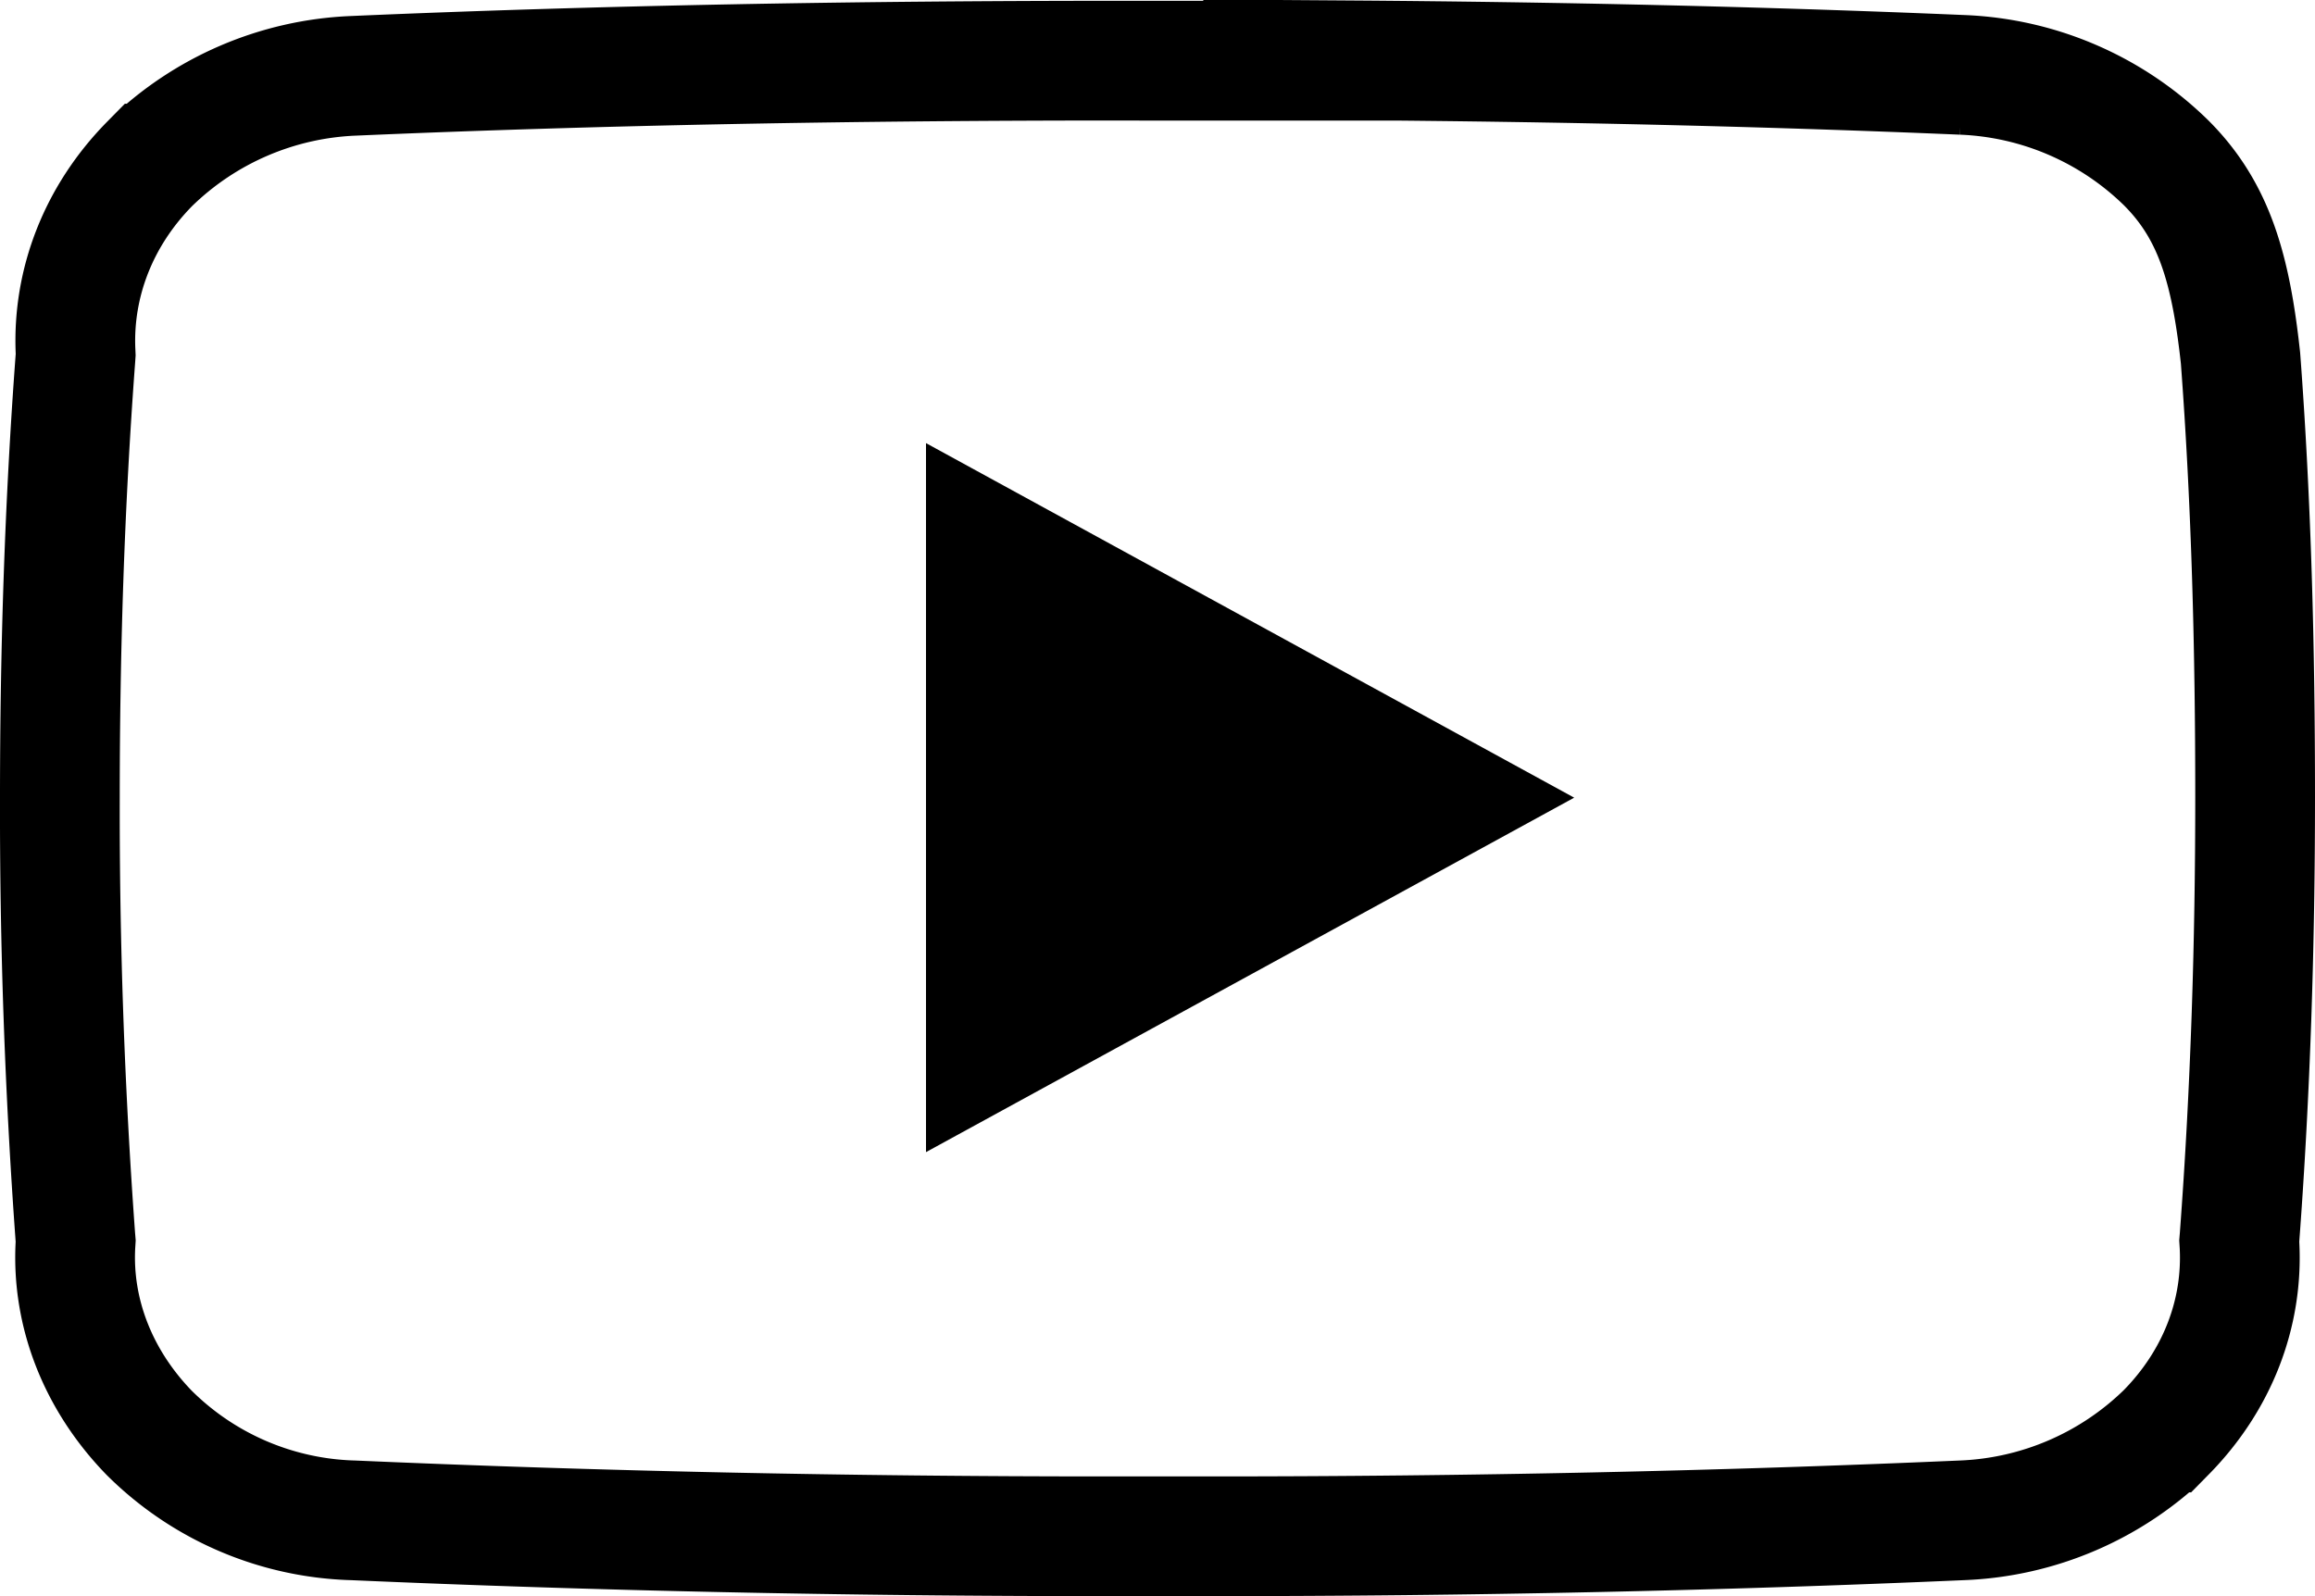
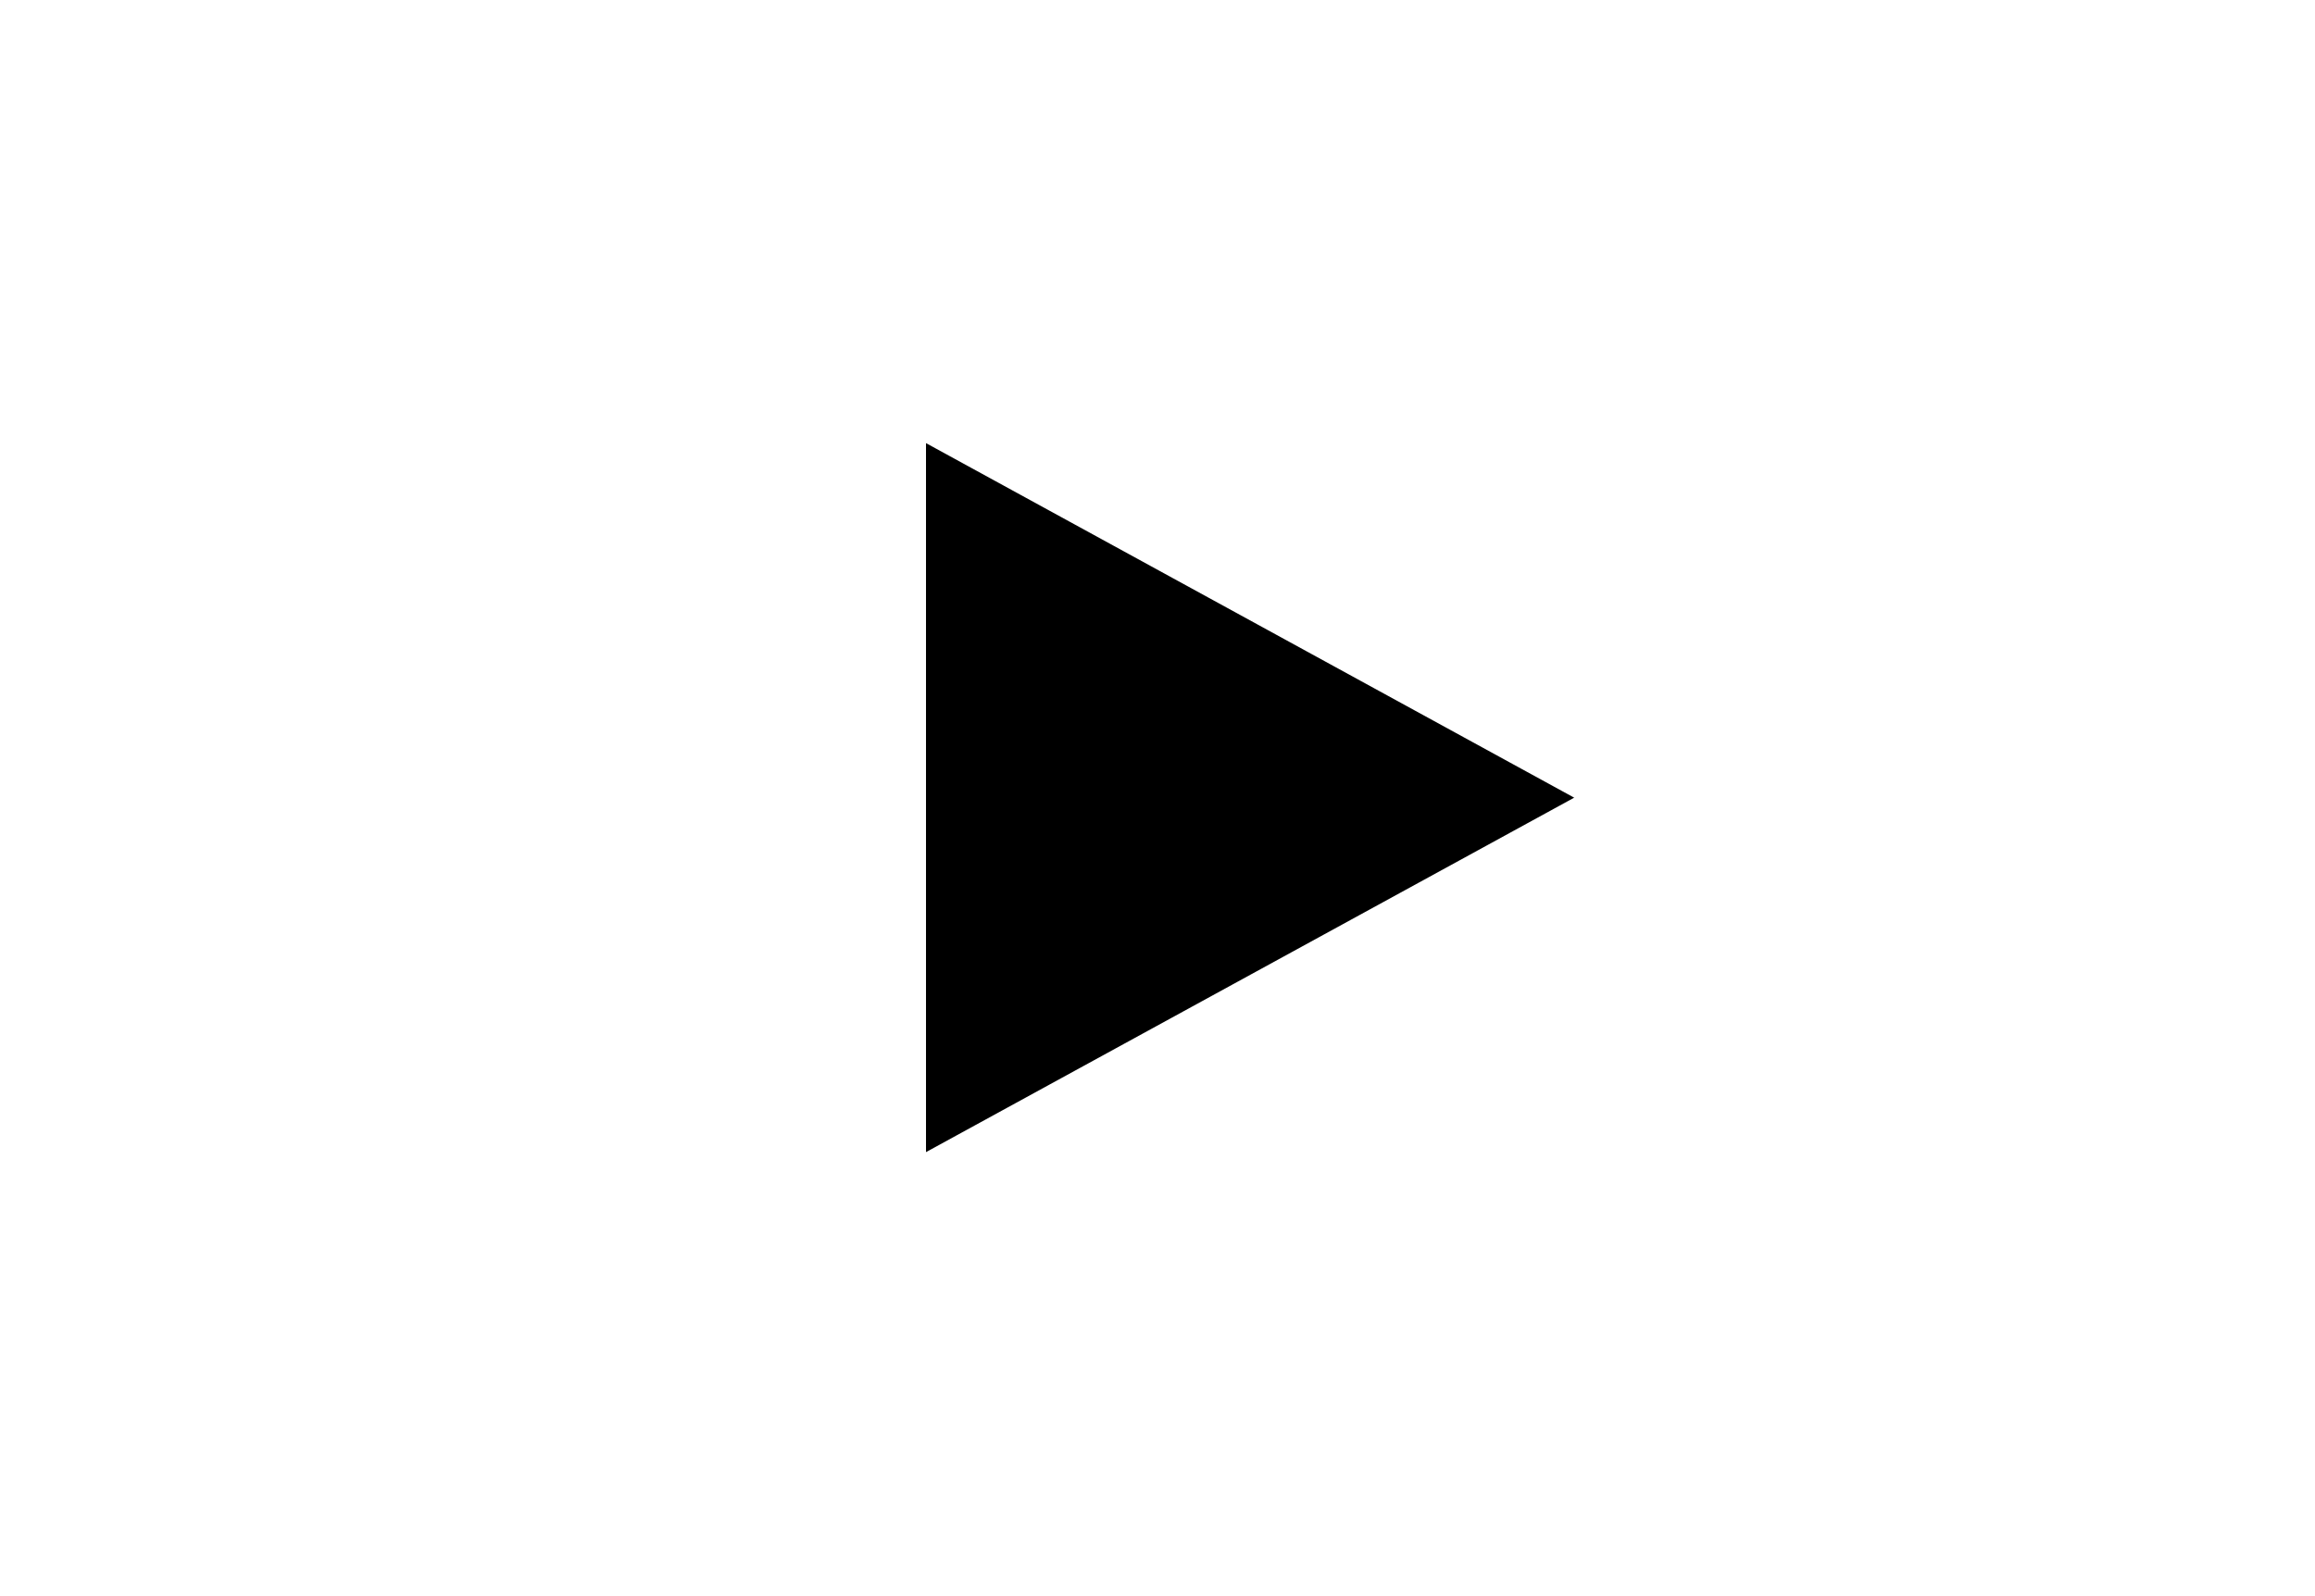
<svg xmlns="http://www.w3.org/2000/svg" width="29" height="20" viewBox="0 0 29 20" fill="none">
-   <path d="M15.022.761h1.868l-.005-.005c2.605.018 5.17.075 7.696.182a3.868 3.868 0 012.555 1.103c.6.6.809 1.323.931 2.447.137 1.826.183 3.657.183 5.495 0 1.85-.058 3.686-.195 5.519l-.004.048.003.048c.046.856-.274 1.696-.92 2.352a3.872 3.872 0 01-2.553 1.1c-3.062.134-6.183.2-9.373.2h-.005 0-.004 0-.012 0-.004 0-.011 0-.004 0-.011 0-.015 0-.011 0-.011 0-.01 0-.012 0-.011 0-.007 0-.01 0-.012 0-.007 0-.011 0-.018 0-.007 0-.011 0-.007 0-.017 0-.007 0-.019 0-.007 0-.007 0-.018 0-.007 0-.007 0-.025 0-.007 0-.007 0-.032 0-.007 0-.007 0-.025 0-.007 0-.007 0-.018 0-.007 0-.007 0-.018 0-.007 0-.017 0-.007 0-.012 0-.007 0-.018 0-.011 0-.007 0-.011 0-.011 0-.007 0-.011 0-.011 0-.011 0-.011 0-.011 0-.004 0-.01 0-.012 0-.004 0-.011 0-.004 0-.011 0-.004 0-.008 0-.004 0-.005 0-.004 0-.009 0-.004 0-.009 0-.004 0-.009 0-.004 0-.009 0-.004 0-.009 0-.004 0-.004 0-.009 0-.004 0-.004 0-.013 0-.004 0-.004 0-.017 0-.004 0-.004 0-.004 0-.017 0-.004 0-.004 0-.004 0-.004 0-.004 0-.037 0-.004 0-.004 0-.004 0-.004 0-.004 0-.004 0-.004 0-.004 0-.004 0-.004 0-.004 0-.004 0-.004 0-.004 0-.004 0-.043 0-.004 0-.008 0-.004 0-.004 0-.023 0-.004 0-.004 0-.004 0-.023 0-.004 0-.004 0-.019 0-.004 0-.004 0-.019 0-.004 0-.019 0-.004 0-.015 0-.004 0-.004 0-.015 0-.004 0-.015 0-.004 0-.015 0-.004 0-.015 0-.004 0-.015 0-.004 0-.015 0-.015 0-.004 0-.015 0-.004 0-.015 0-.01c-3.192 0-6.336-.066-9.399-.2h-.004a3.768 3.768 0 01-2.543-1.096c-.642-.661-.97-1.504-.924-2.356l.003-.048-.004-.048A73.54 73.54 0 01.75 9.994c0-1.839.058-3.674.195-5.507l.003-.044-.002-.045c-.036-.85.285-1.692.932-2.348A3.872 3.872 0 014.43.95C7.55.815 10.75.76 14.001.76h1.021z" stroke="currentColor" stroke-width="1.5" />
  <path d="M18.678 9.995L12.1 13.593V6.396l6.578 3.599z" fill="currentColor" stroke="currentColor" />
</svg>